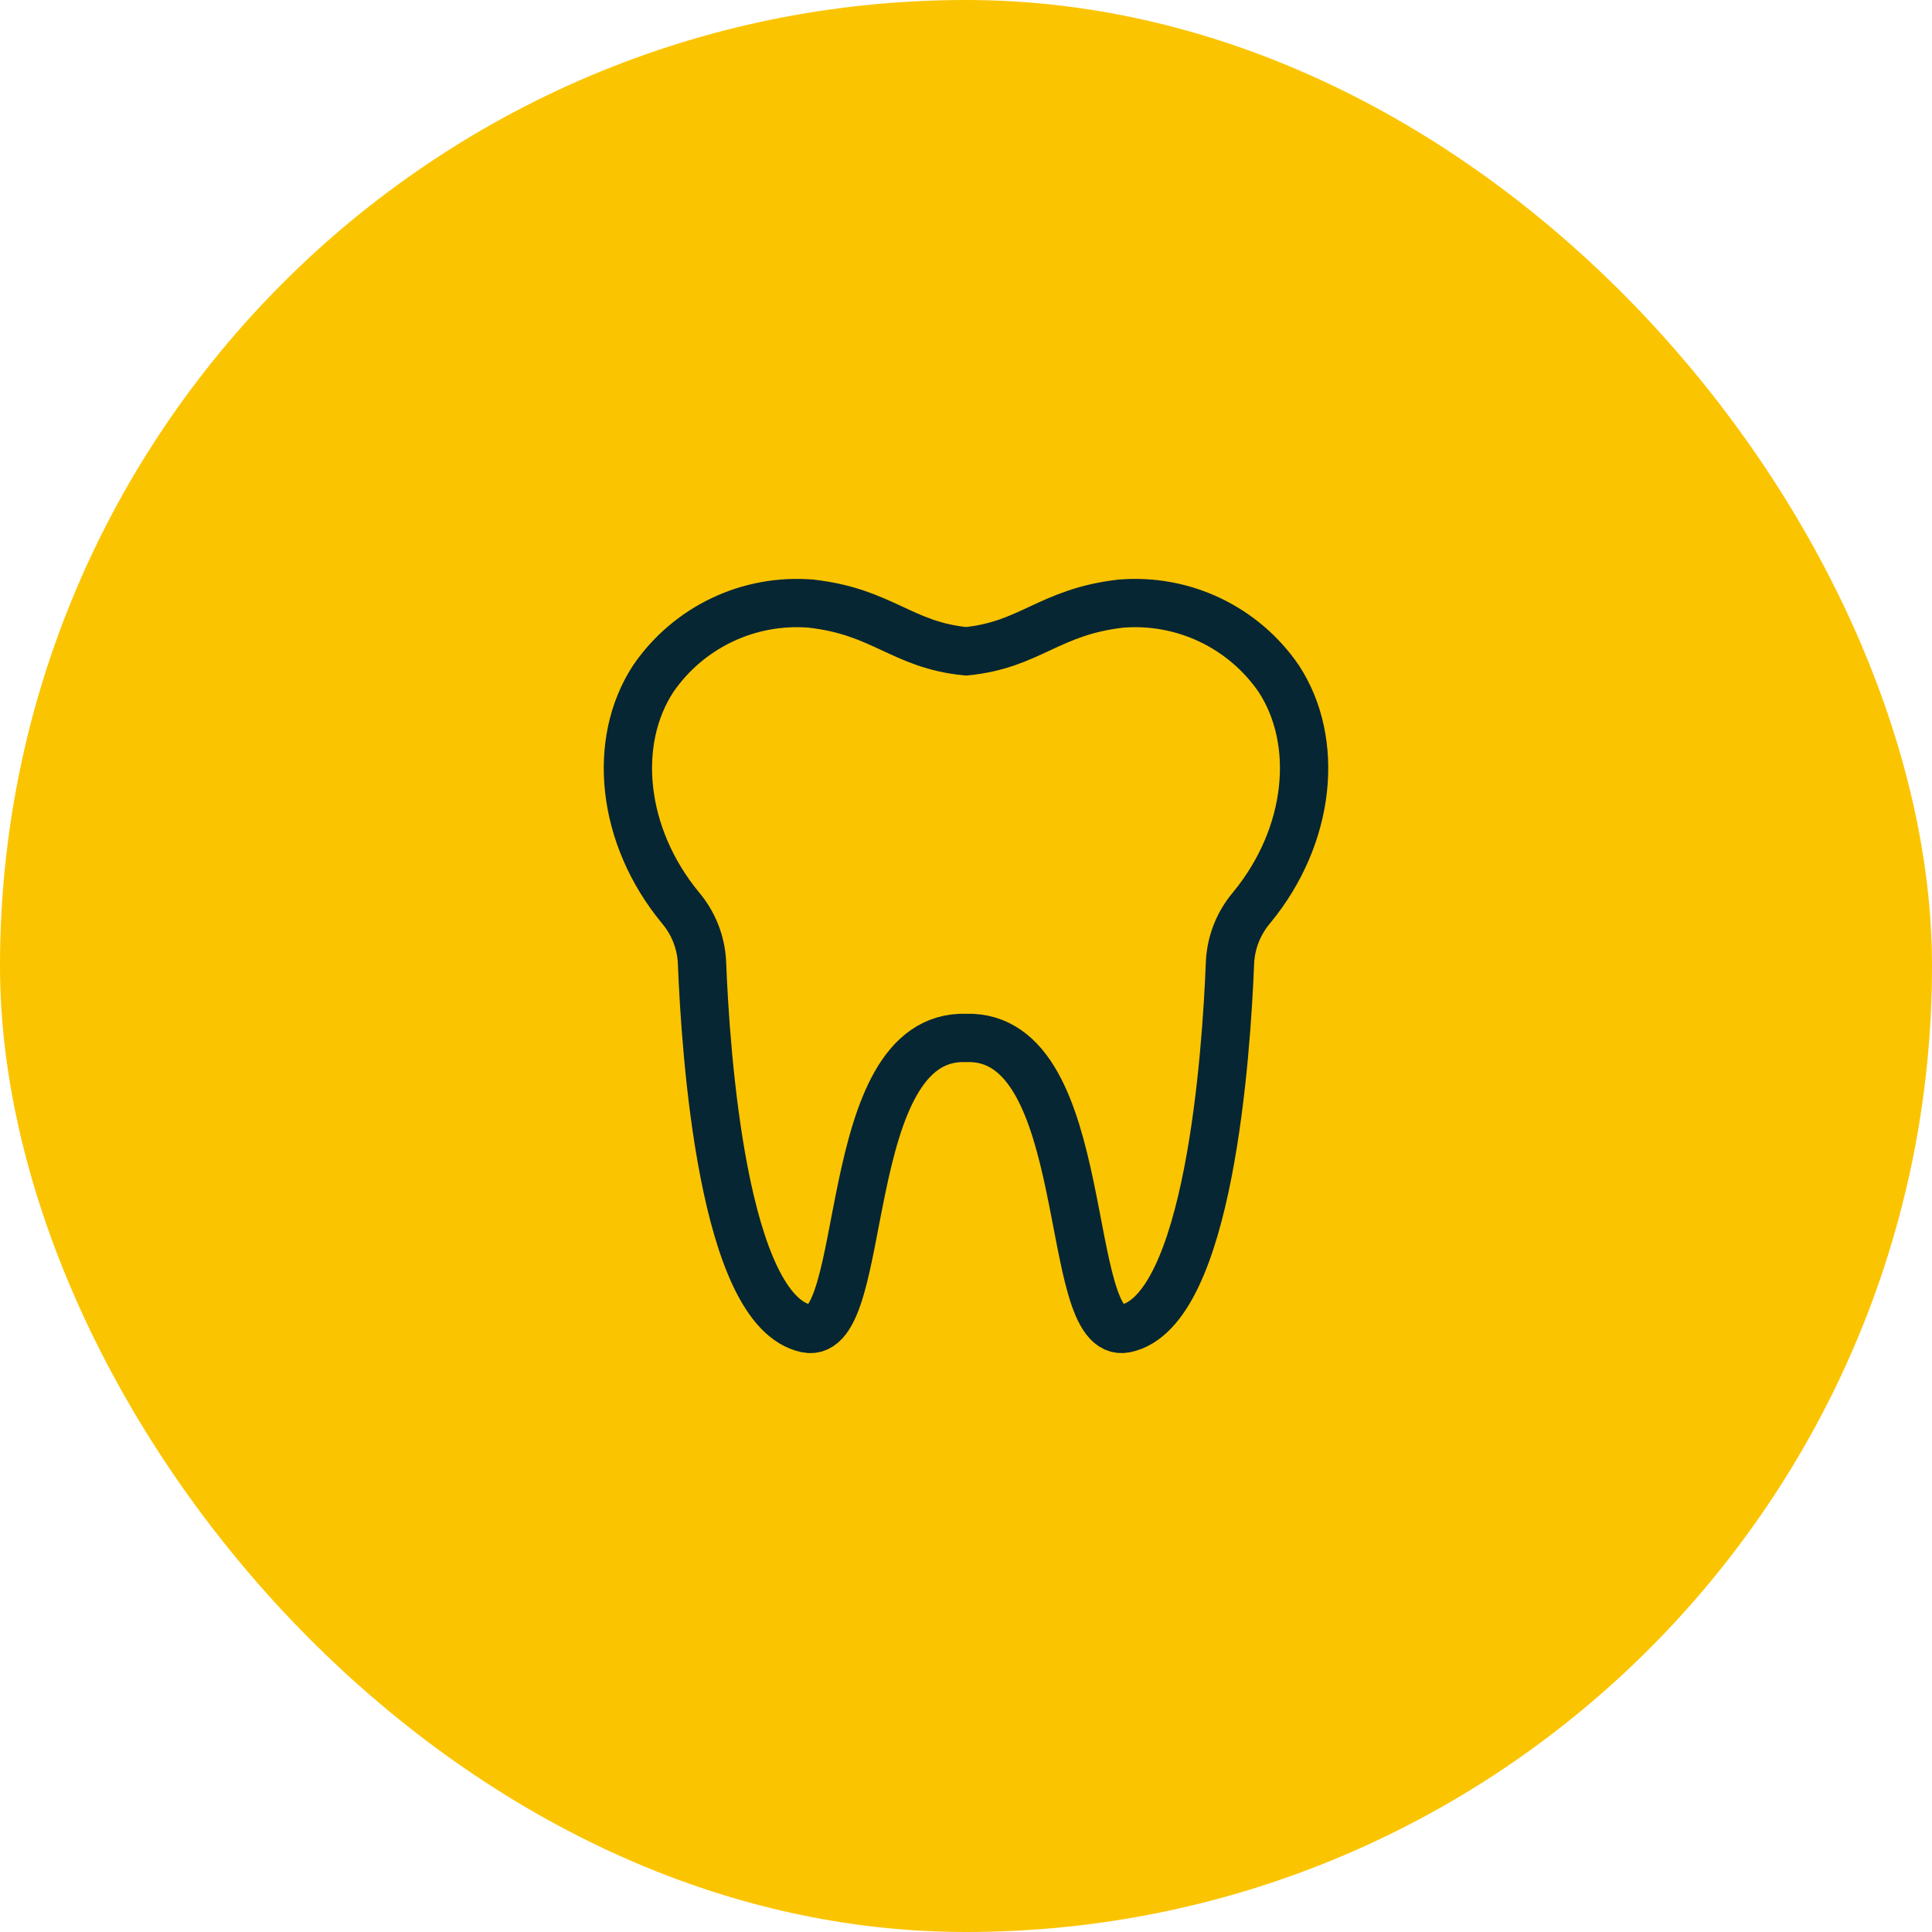
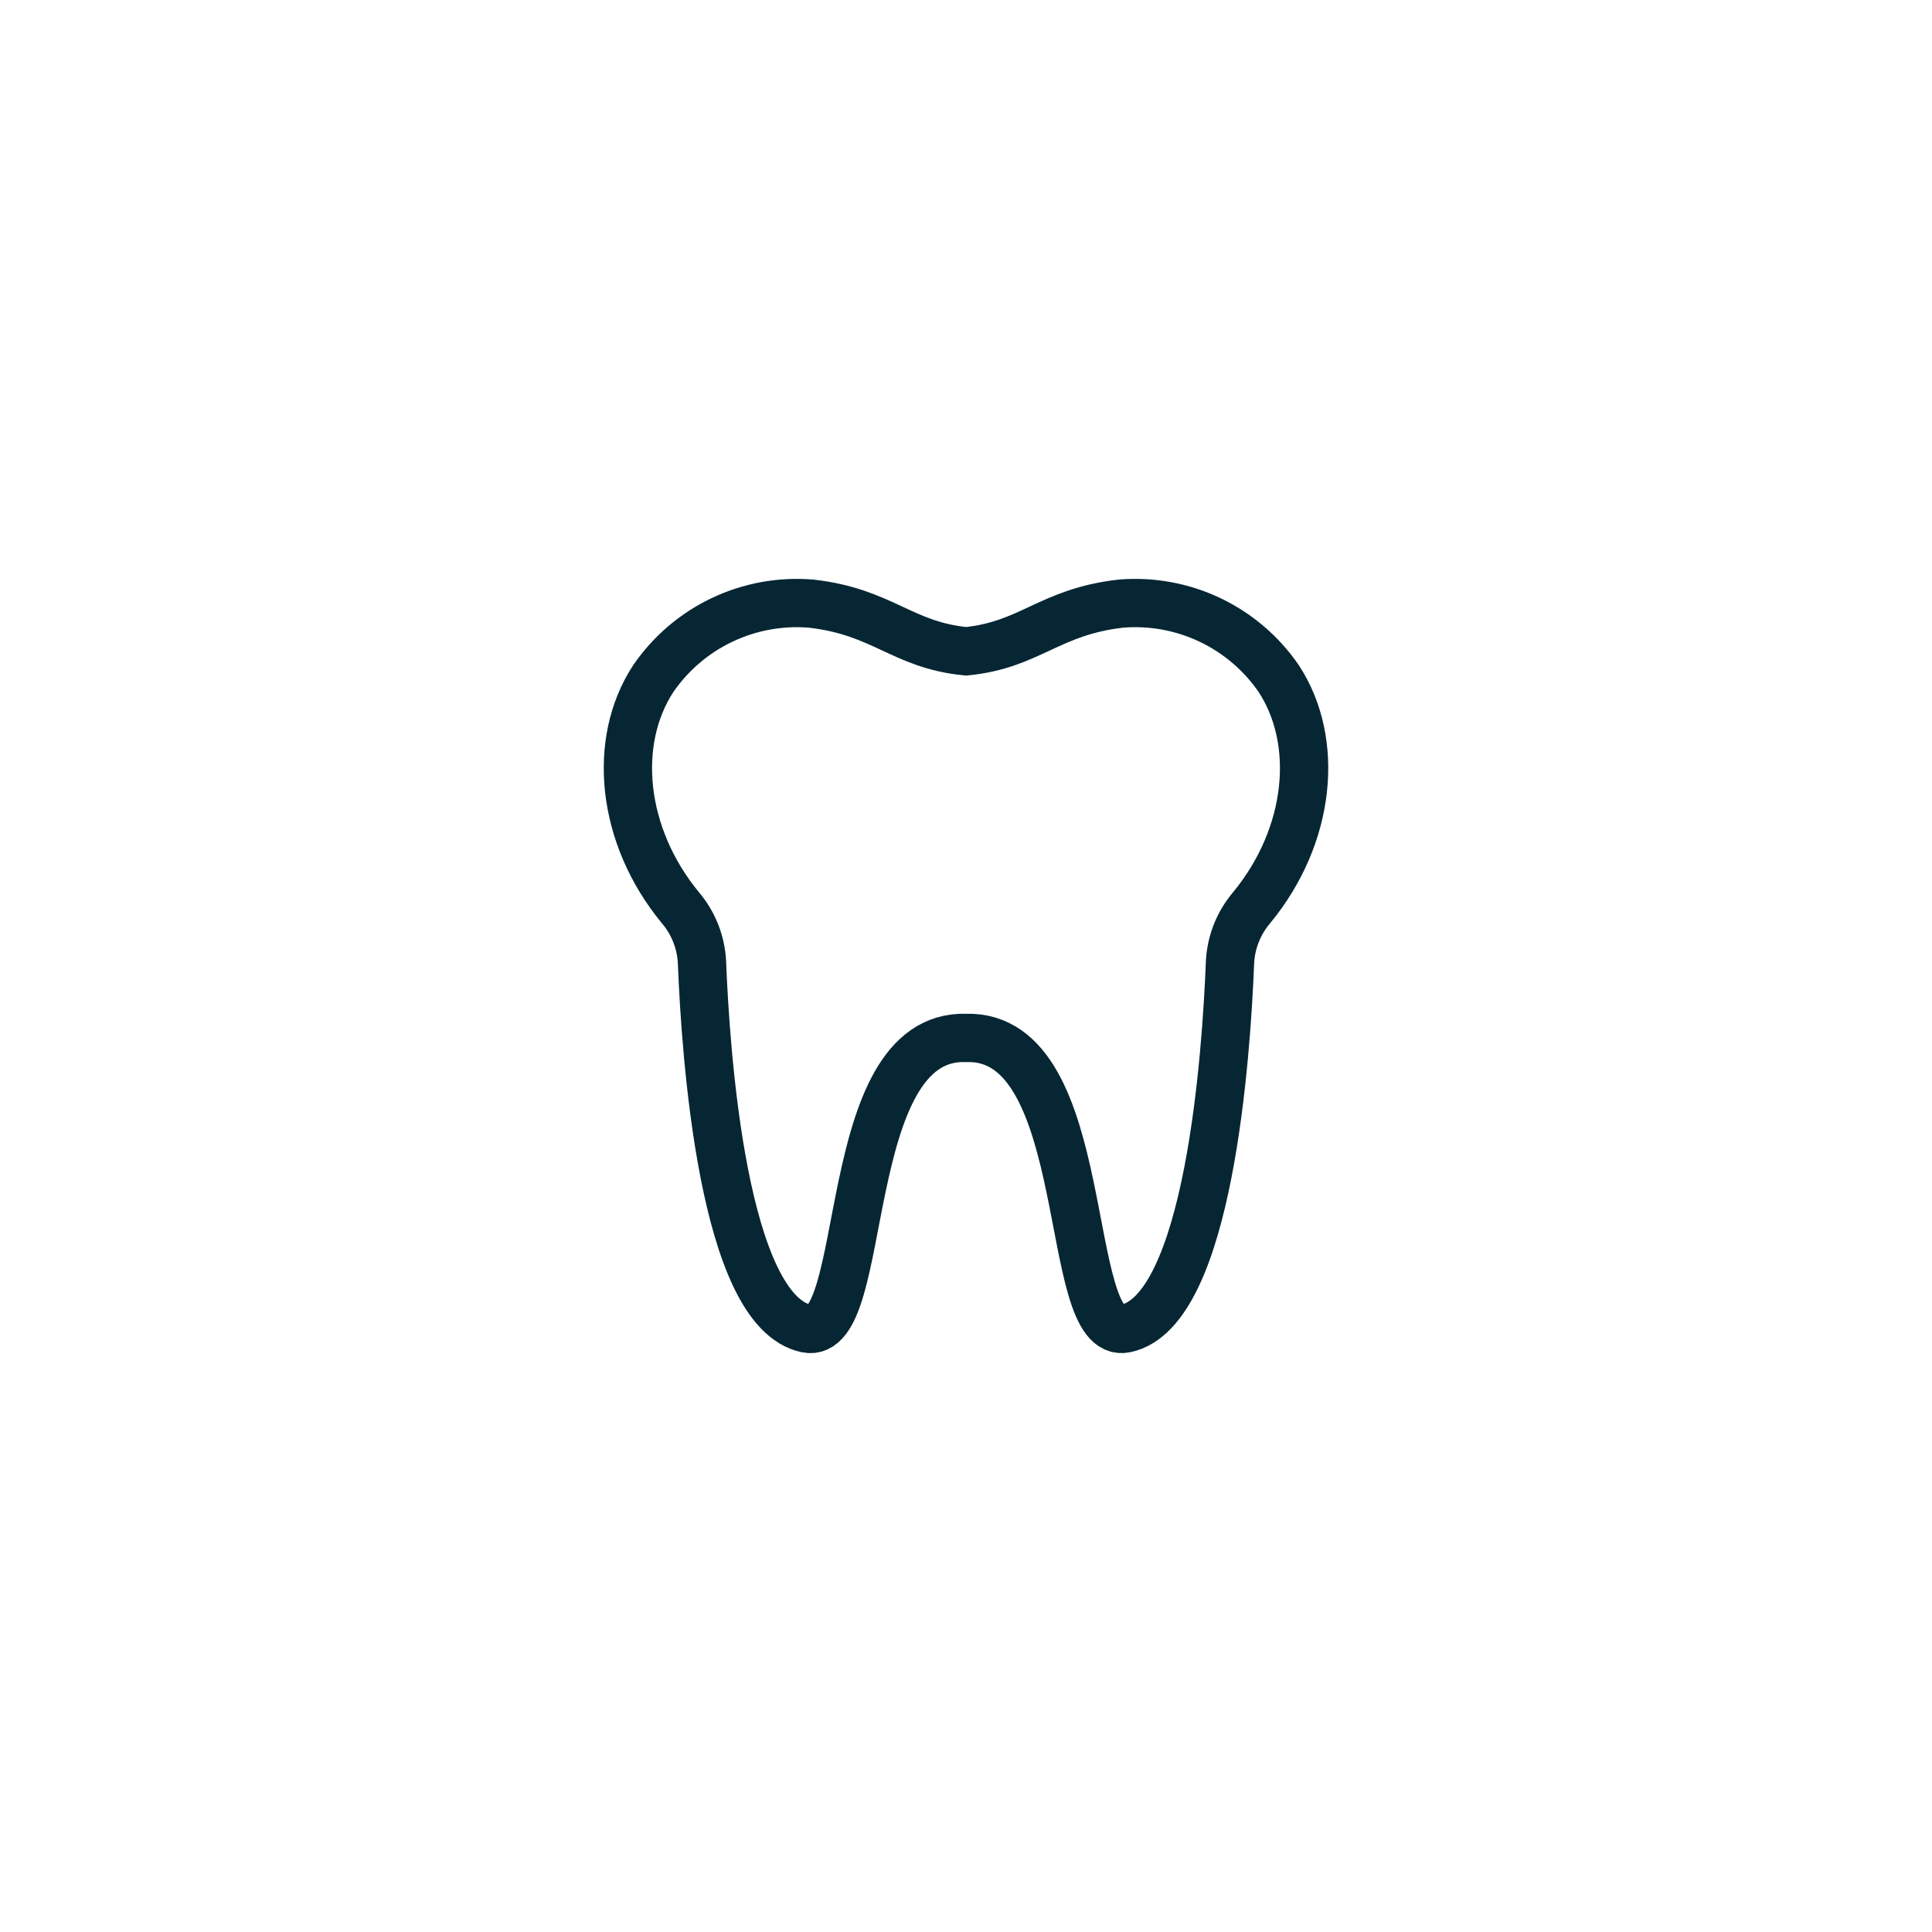
<svg xmlns="http://www.w3.org/2000/svg" width="120" height="120" viewBox="0 0 120 120" fill="none">
-   <rect width="120" height="120" rx="60" fill="#FBC400" />
  <path d="M79.424 42.149C78.345 40.578 76.871 39.32 75.15 38.502C73.428 37.684 71.522 37.336 69.623 37.492C65.156 37.999 63.992 40.06 60 40.454C56.008 40.06 54.844 37.999 50.377 37.492C48.478 37.336 46.572 37.684 44.85 38.502C43.129 39.32 41.655 40.578 40.576 42.149C38.014 46.062 38.576 51.908 42.26 56.38C43.064 57.326 43.535 58.51 43.601 59.749C43.822 65.436 44.904 81.435 50.093 82.518C54.097 83.354 51.98 64.219 60 64.467C68.02 64.219 65.903 83.353 69.906 82.518C75.097 81.435 76.178 65.436 76.399 59.749C76.465 58.51 76.936 57.326 77.74 56.38C81.424 51.908 81.986 46.062 79.424 42.149Z" stroke="#072633" stroke-width="3" stroke-miterlimit="10" />
</svg>